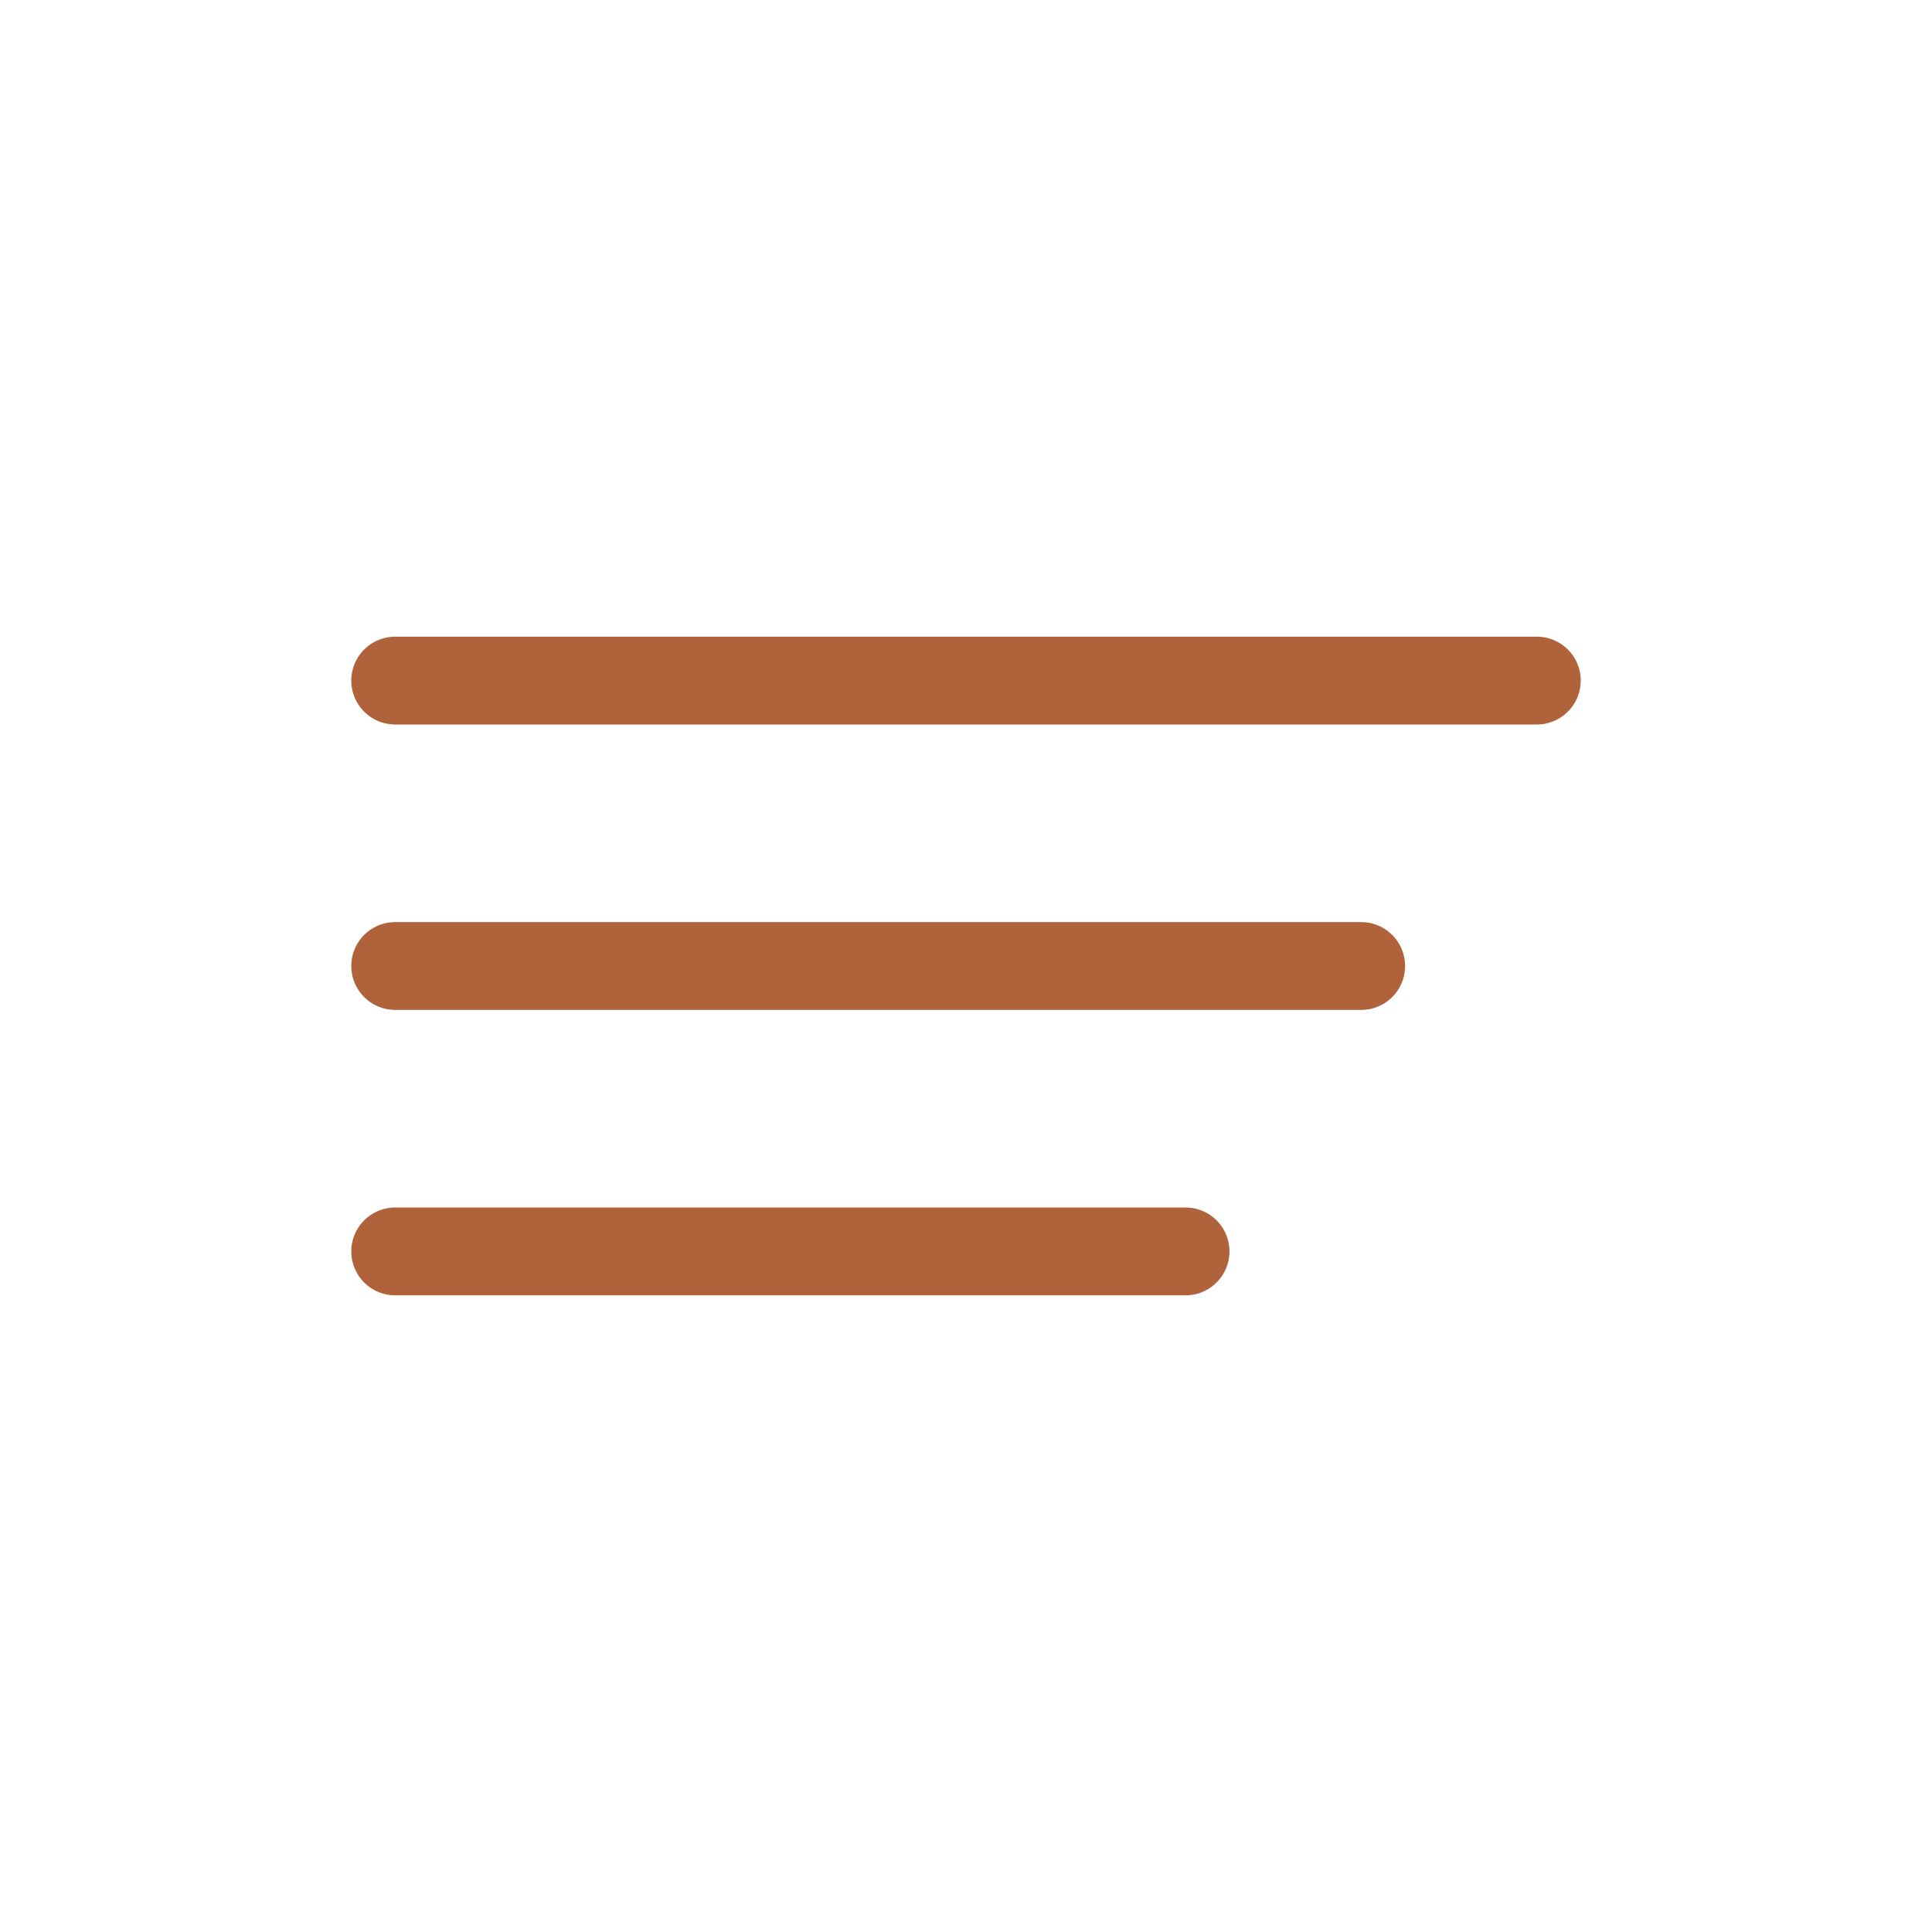
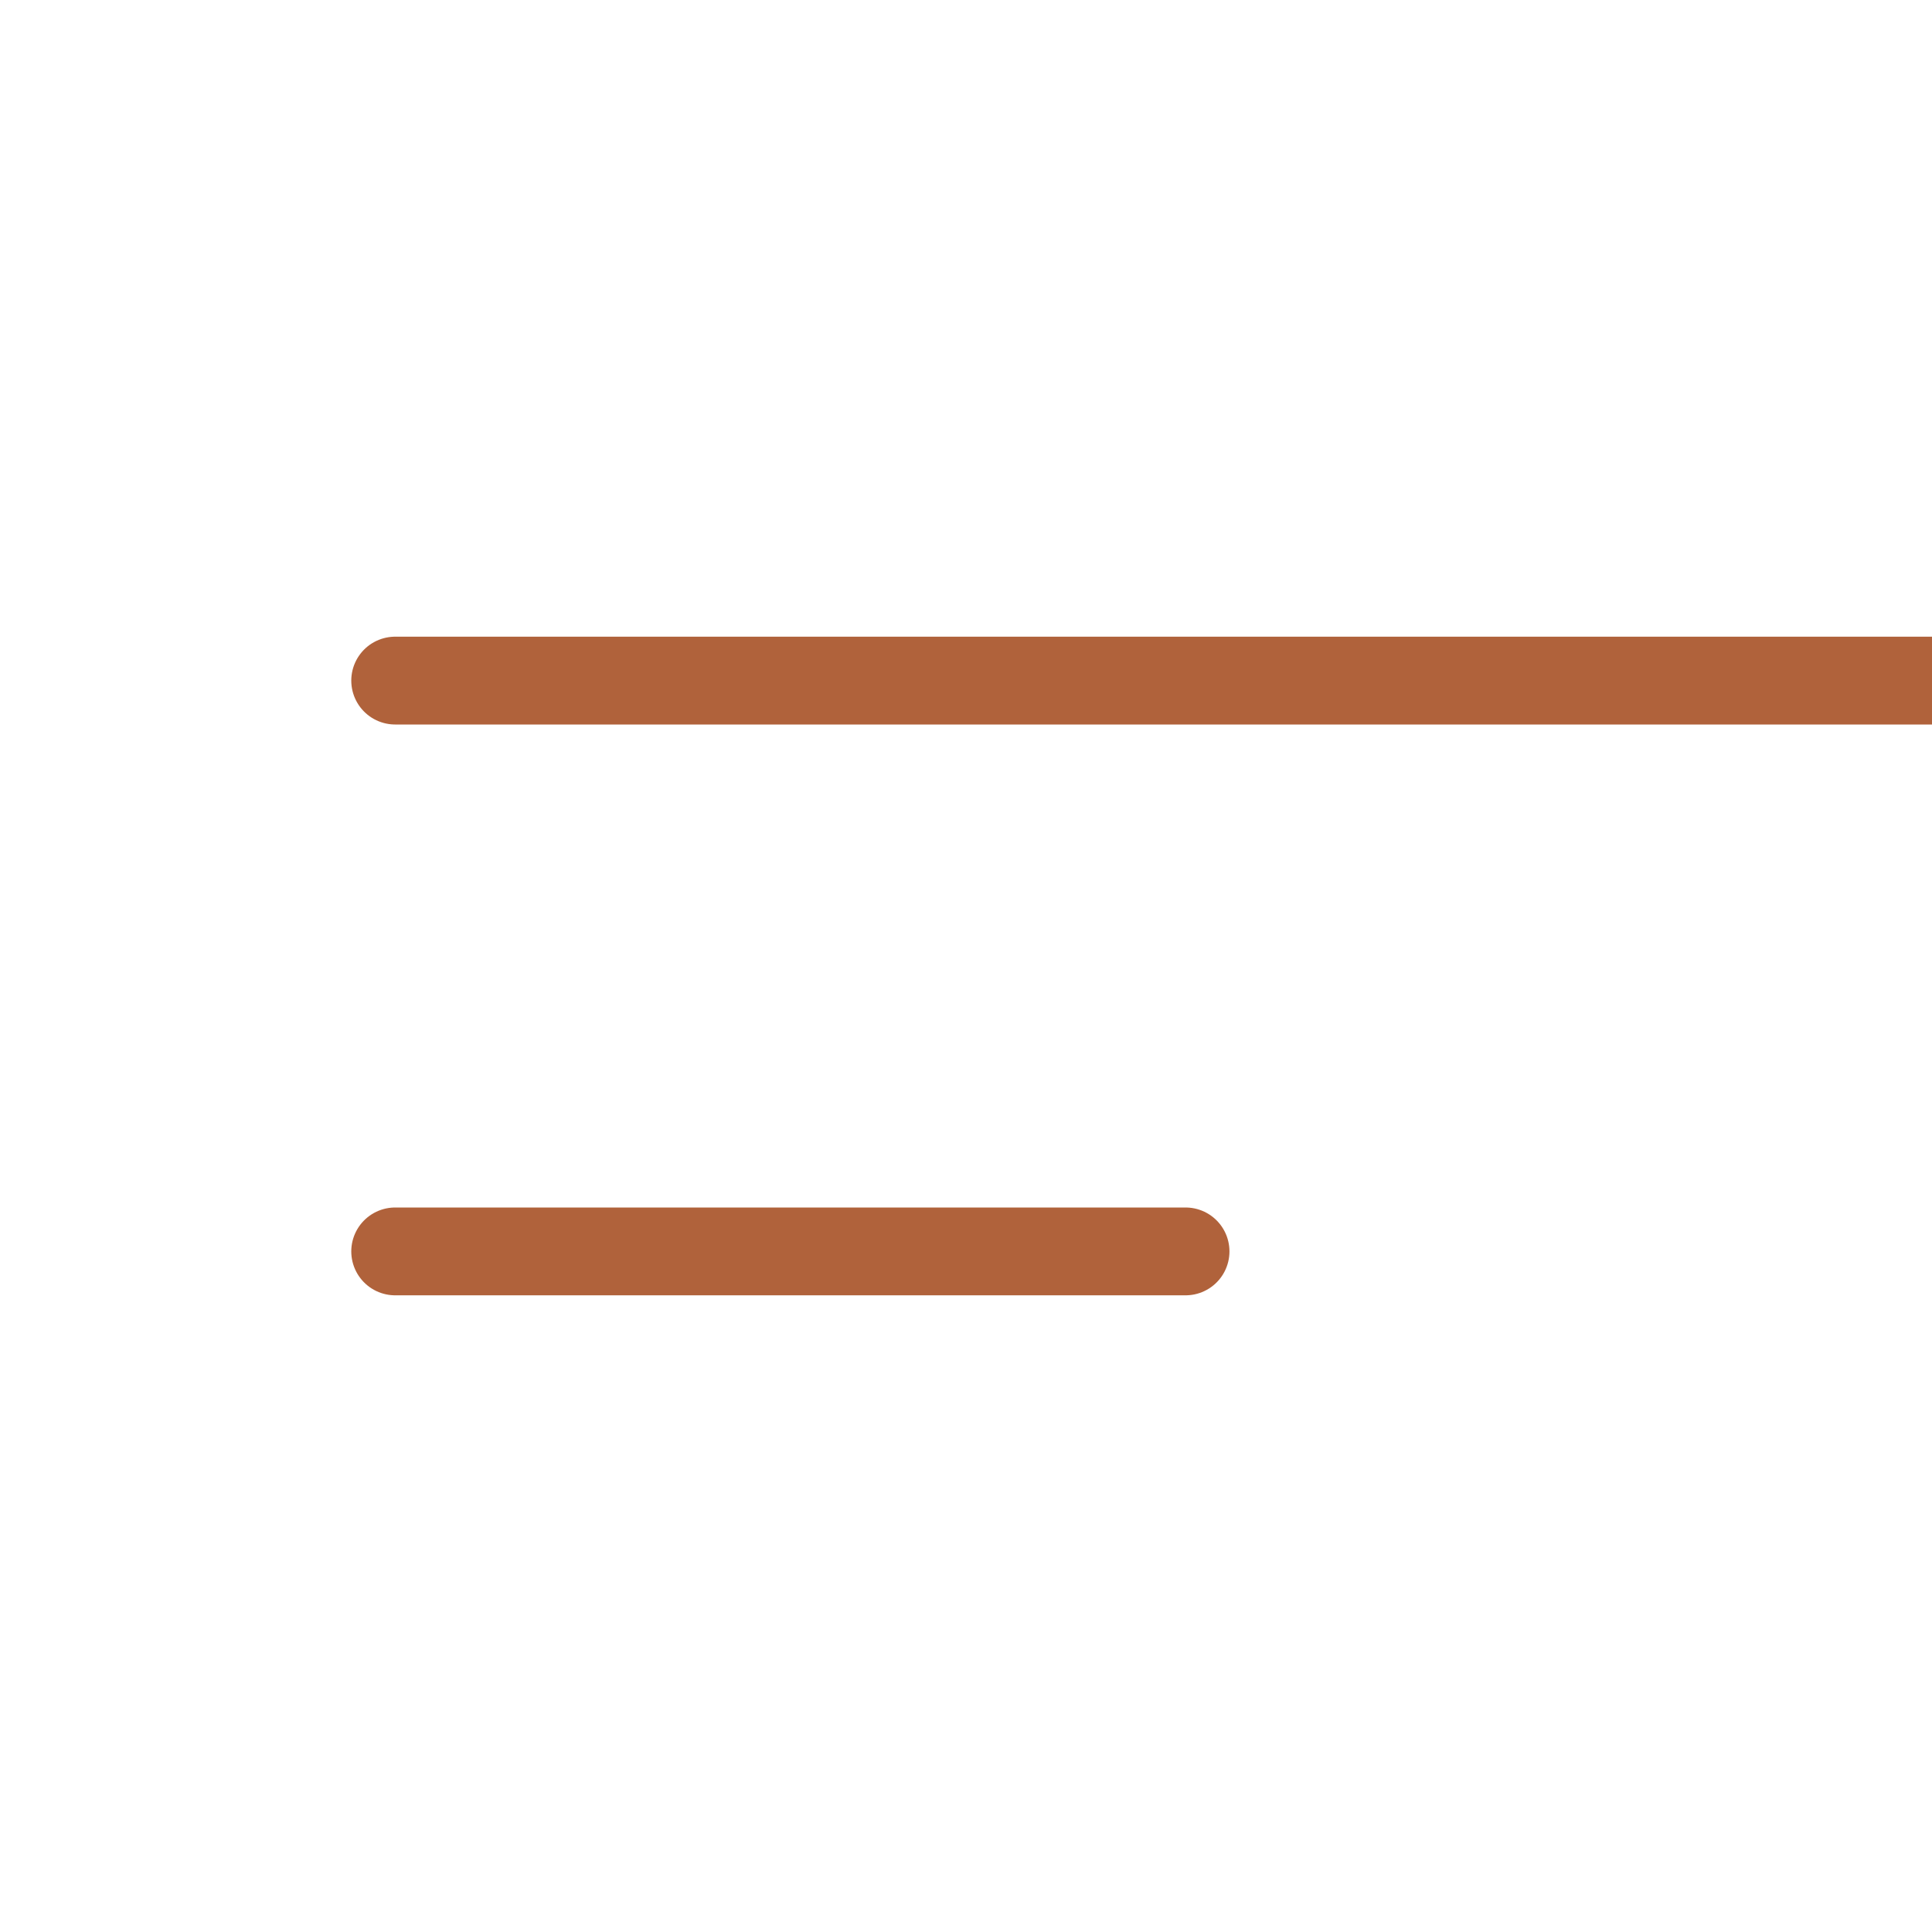
<svg xmlns="http://www.w3.org/2000/svg" width="44" height="44" fill="none" stroke="#b0623b" stroke-linecap="round" stroke-width="2">
-   <path d="M9 15.5h26M9 22h22M9 28.5h18" />
+   <path d="M9 15.5h26h22M9 28.5h18" />
</svg>